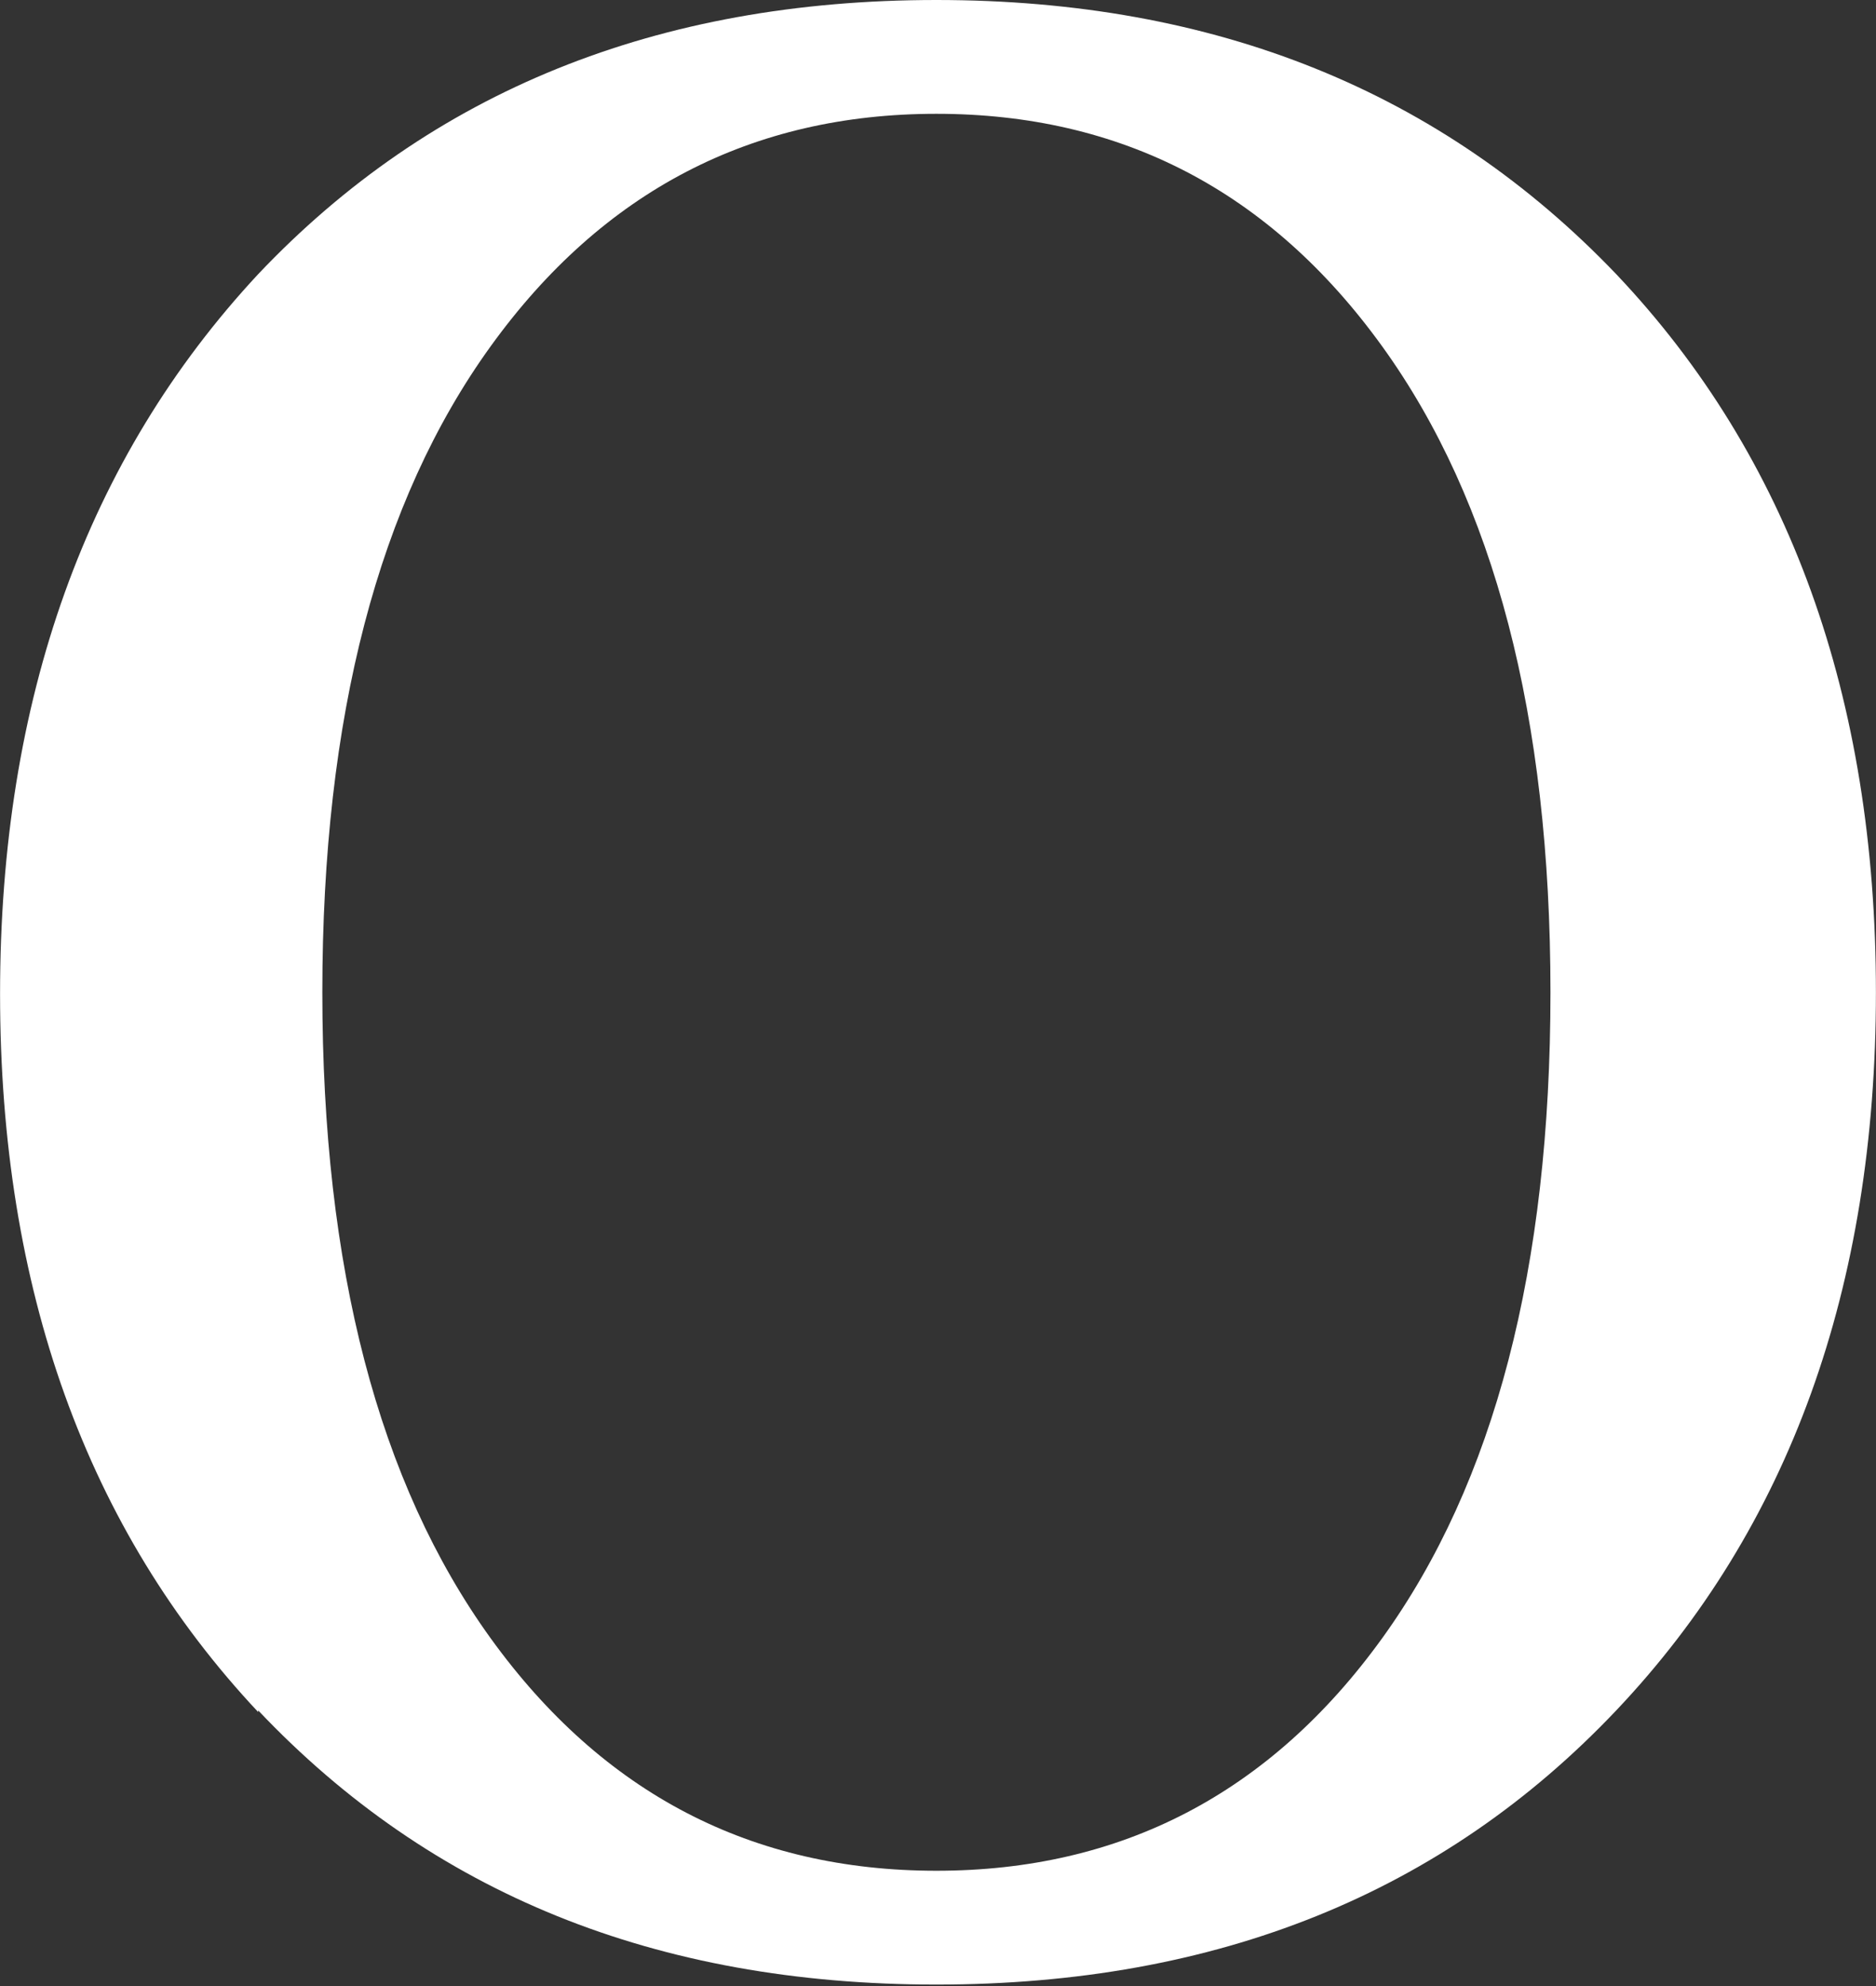
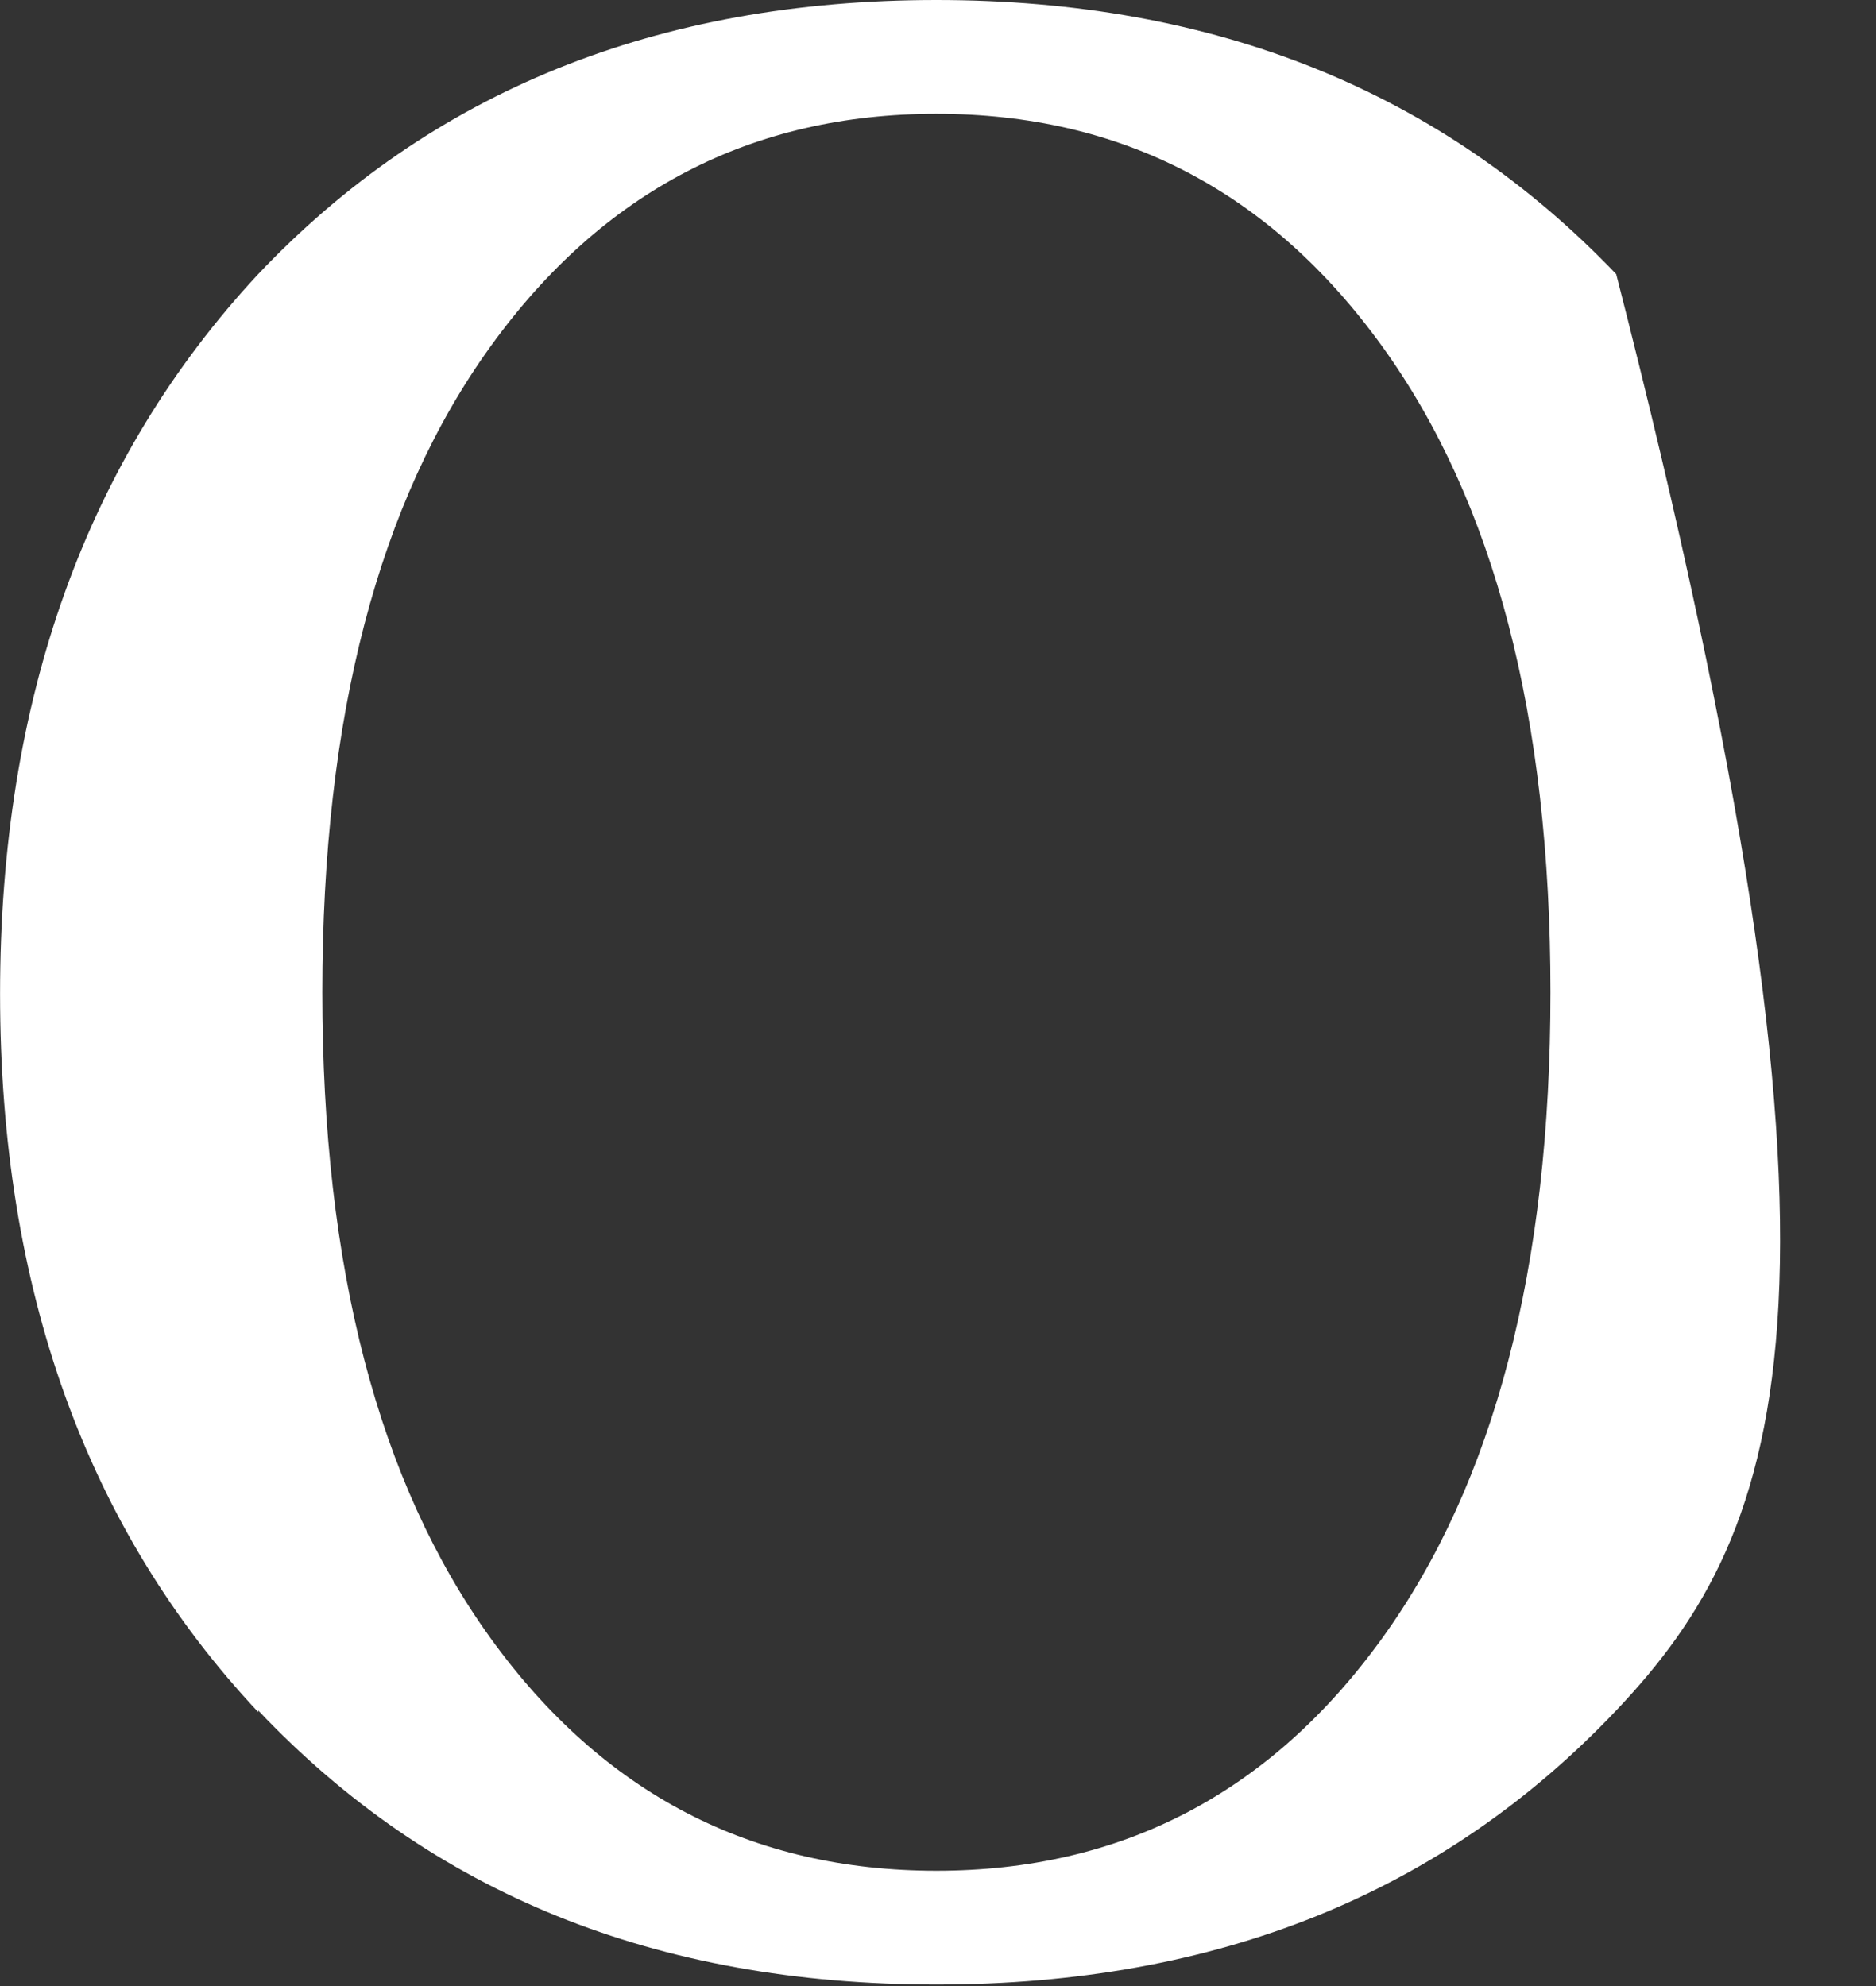
<svg xmlns="http://www.w3.org/2000/svg" viewBox="0 0 117.00 123.90" data-guides="{&quot;vertical&quot;:[],&quot;horizontal&quot;:[]}">
  <rect x="0" y="0" width="117.00" height="123.90" fill="#333333" stroke="none" />
  <defs />
-   <path fill="#ffffff" stroke="none" fill-opacity="1" stroke-width="1" stroke-opacity="1" class="st0" id="tSvg14cce5bcb92" title="Path 3" d="M16.103 106.792C5.404 95.393 0.004 80.394 0.004 61.995C0.004 43.597 5.404 28.598 16.103 17.099C26.902 5.7 41.001 0 58.4 0C75.799 0 89.897 5.7 100.797 17.099C111.596 28.498 116.995 43.497 116.995 61.895C116.995 80.294 111.596 95.293 100.797 106.692C89.998 118.091 75.899 123.79 58.4 123.79C40.901 123.79 26.902 118.091 16.103 106.692C16.103 106.725 16.103 106.758 16.103 106.792ZM30.602 21.598C23.603 31.298 20.103 44.697 20.103 61.895C20.103 79.094 23.603 92.493 30.602 102.192C37.602 111.891 46.901 116.691 58.4 116.691C69.899 116.691 79.198 111.891 86.198 102.192C93.197 92.493 96.697 79.094 96.697 61.895C96.697 44.697 93.197 31.298 86.198 21.598C79.198 11.899 69.899 7.099 58.4 7.099C46.901 7.099 37.602 11.899 30.602 21.598Z" />
+   <path fill="#ffffff" stroke="none" fill-opacity="1" stroke-width="1" stroke-opacity="1" class="st0" id="tSvg14cce5bcb92" title="Path 3" d="M16.103 106.792C5.404 95.393 0.004 80.394 0.004 61.995C0.004 43.597 5.404 28.598 16.103 17.099C26.902 5.7 41.001 0 58.4 0C75.799 0 89.897 5.7 100.797 17.099C116.995 80.294 111.596 95.293 100.797 106.692C89.998 118.091 75.899 123.79 58.4 123.79C40.901 123.79 26.902 118.091 16.103 106.692C16.103 106.725 16.103 106.758 16.103 106.792ZM30.602 21.598C23.603 31.298 20.103 44.697 20.103 61.895C20.103 79.094 23.603 92.493 30.602 102.192C37.602 111.891 46.901 116.691 58.4 116.691C69.899 116.691 79.198 111.891 86.198 102.192C93.197 92.493 96.697 79.094 96.697 61.895C96.697 44.697 93.197 31.298 86.198 21.598C79.198 11.899 69.899 7.099 58.4 7.099C46.901 7.099 37.602 11.899 30.602 21.598Z" />
</svg>